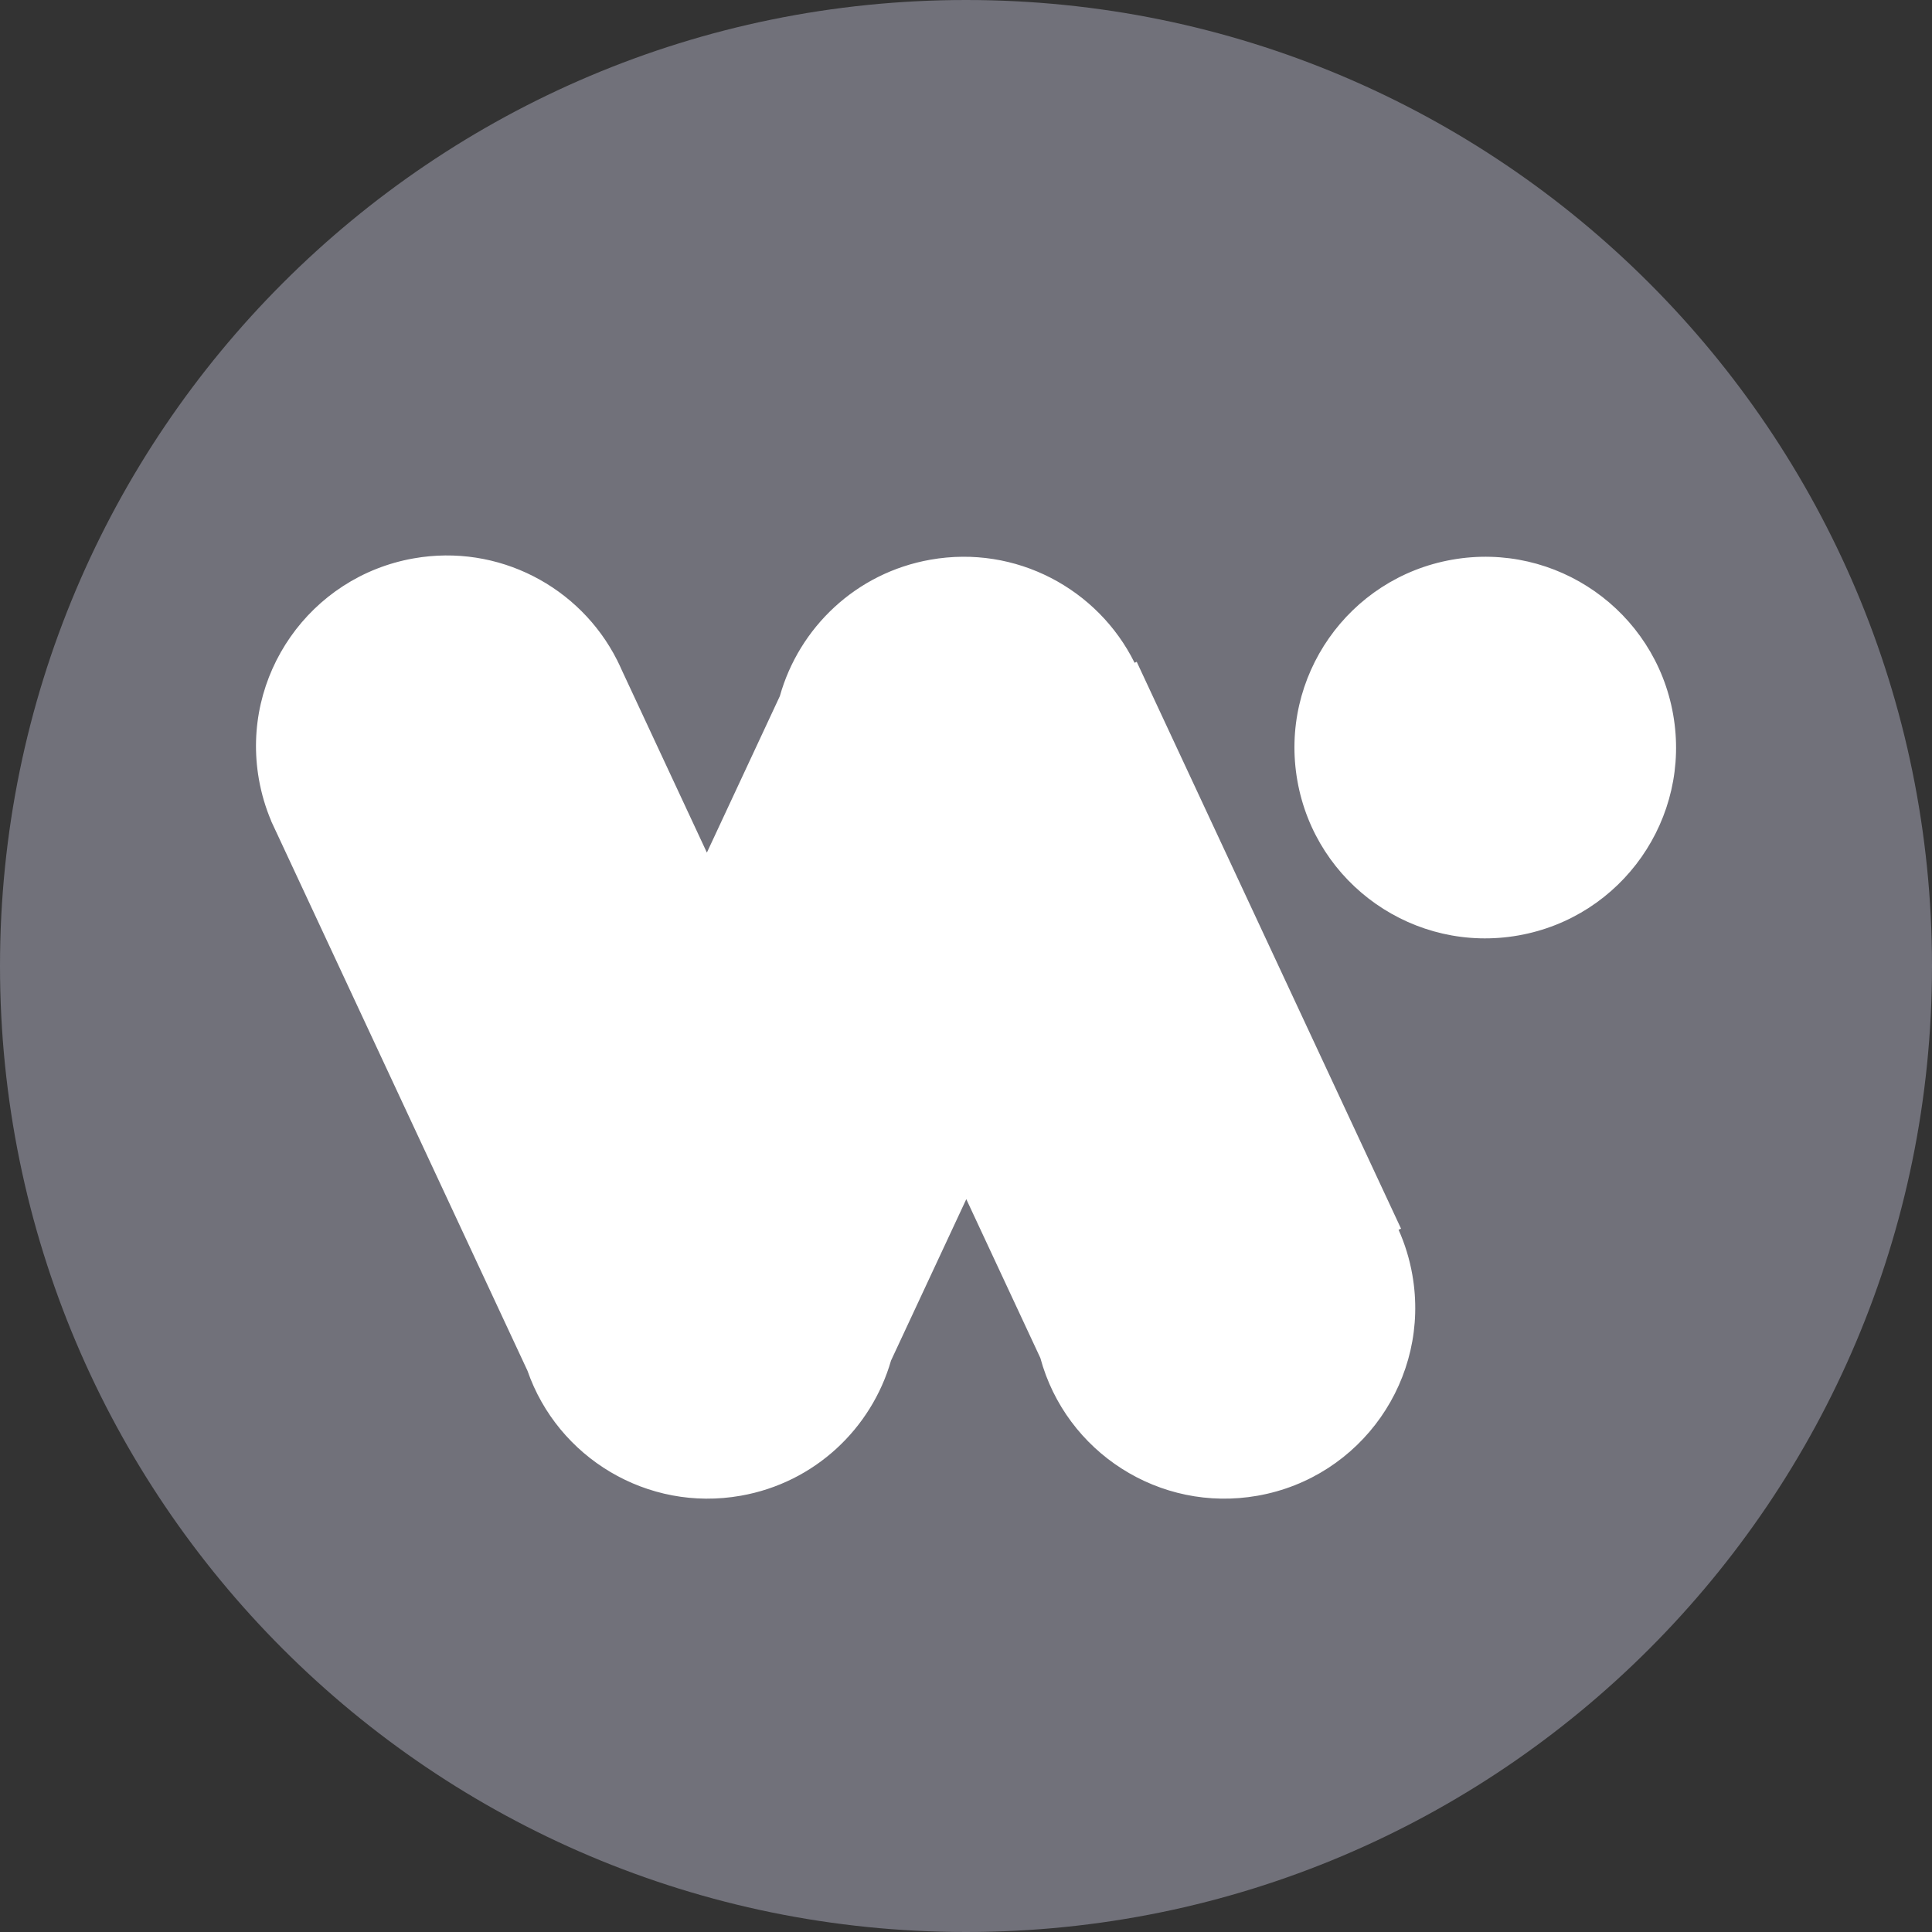
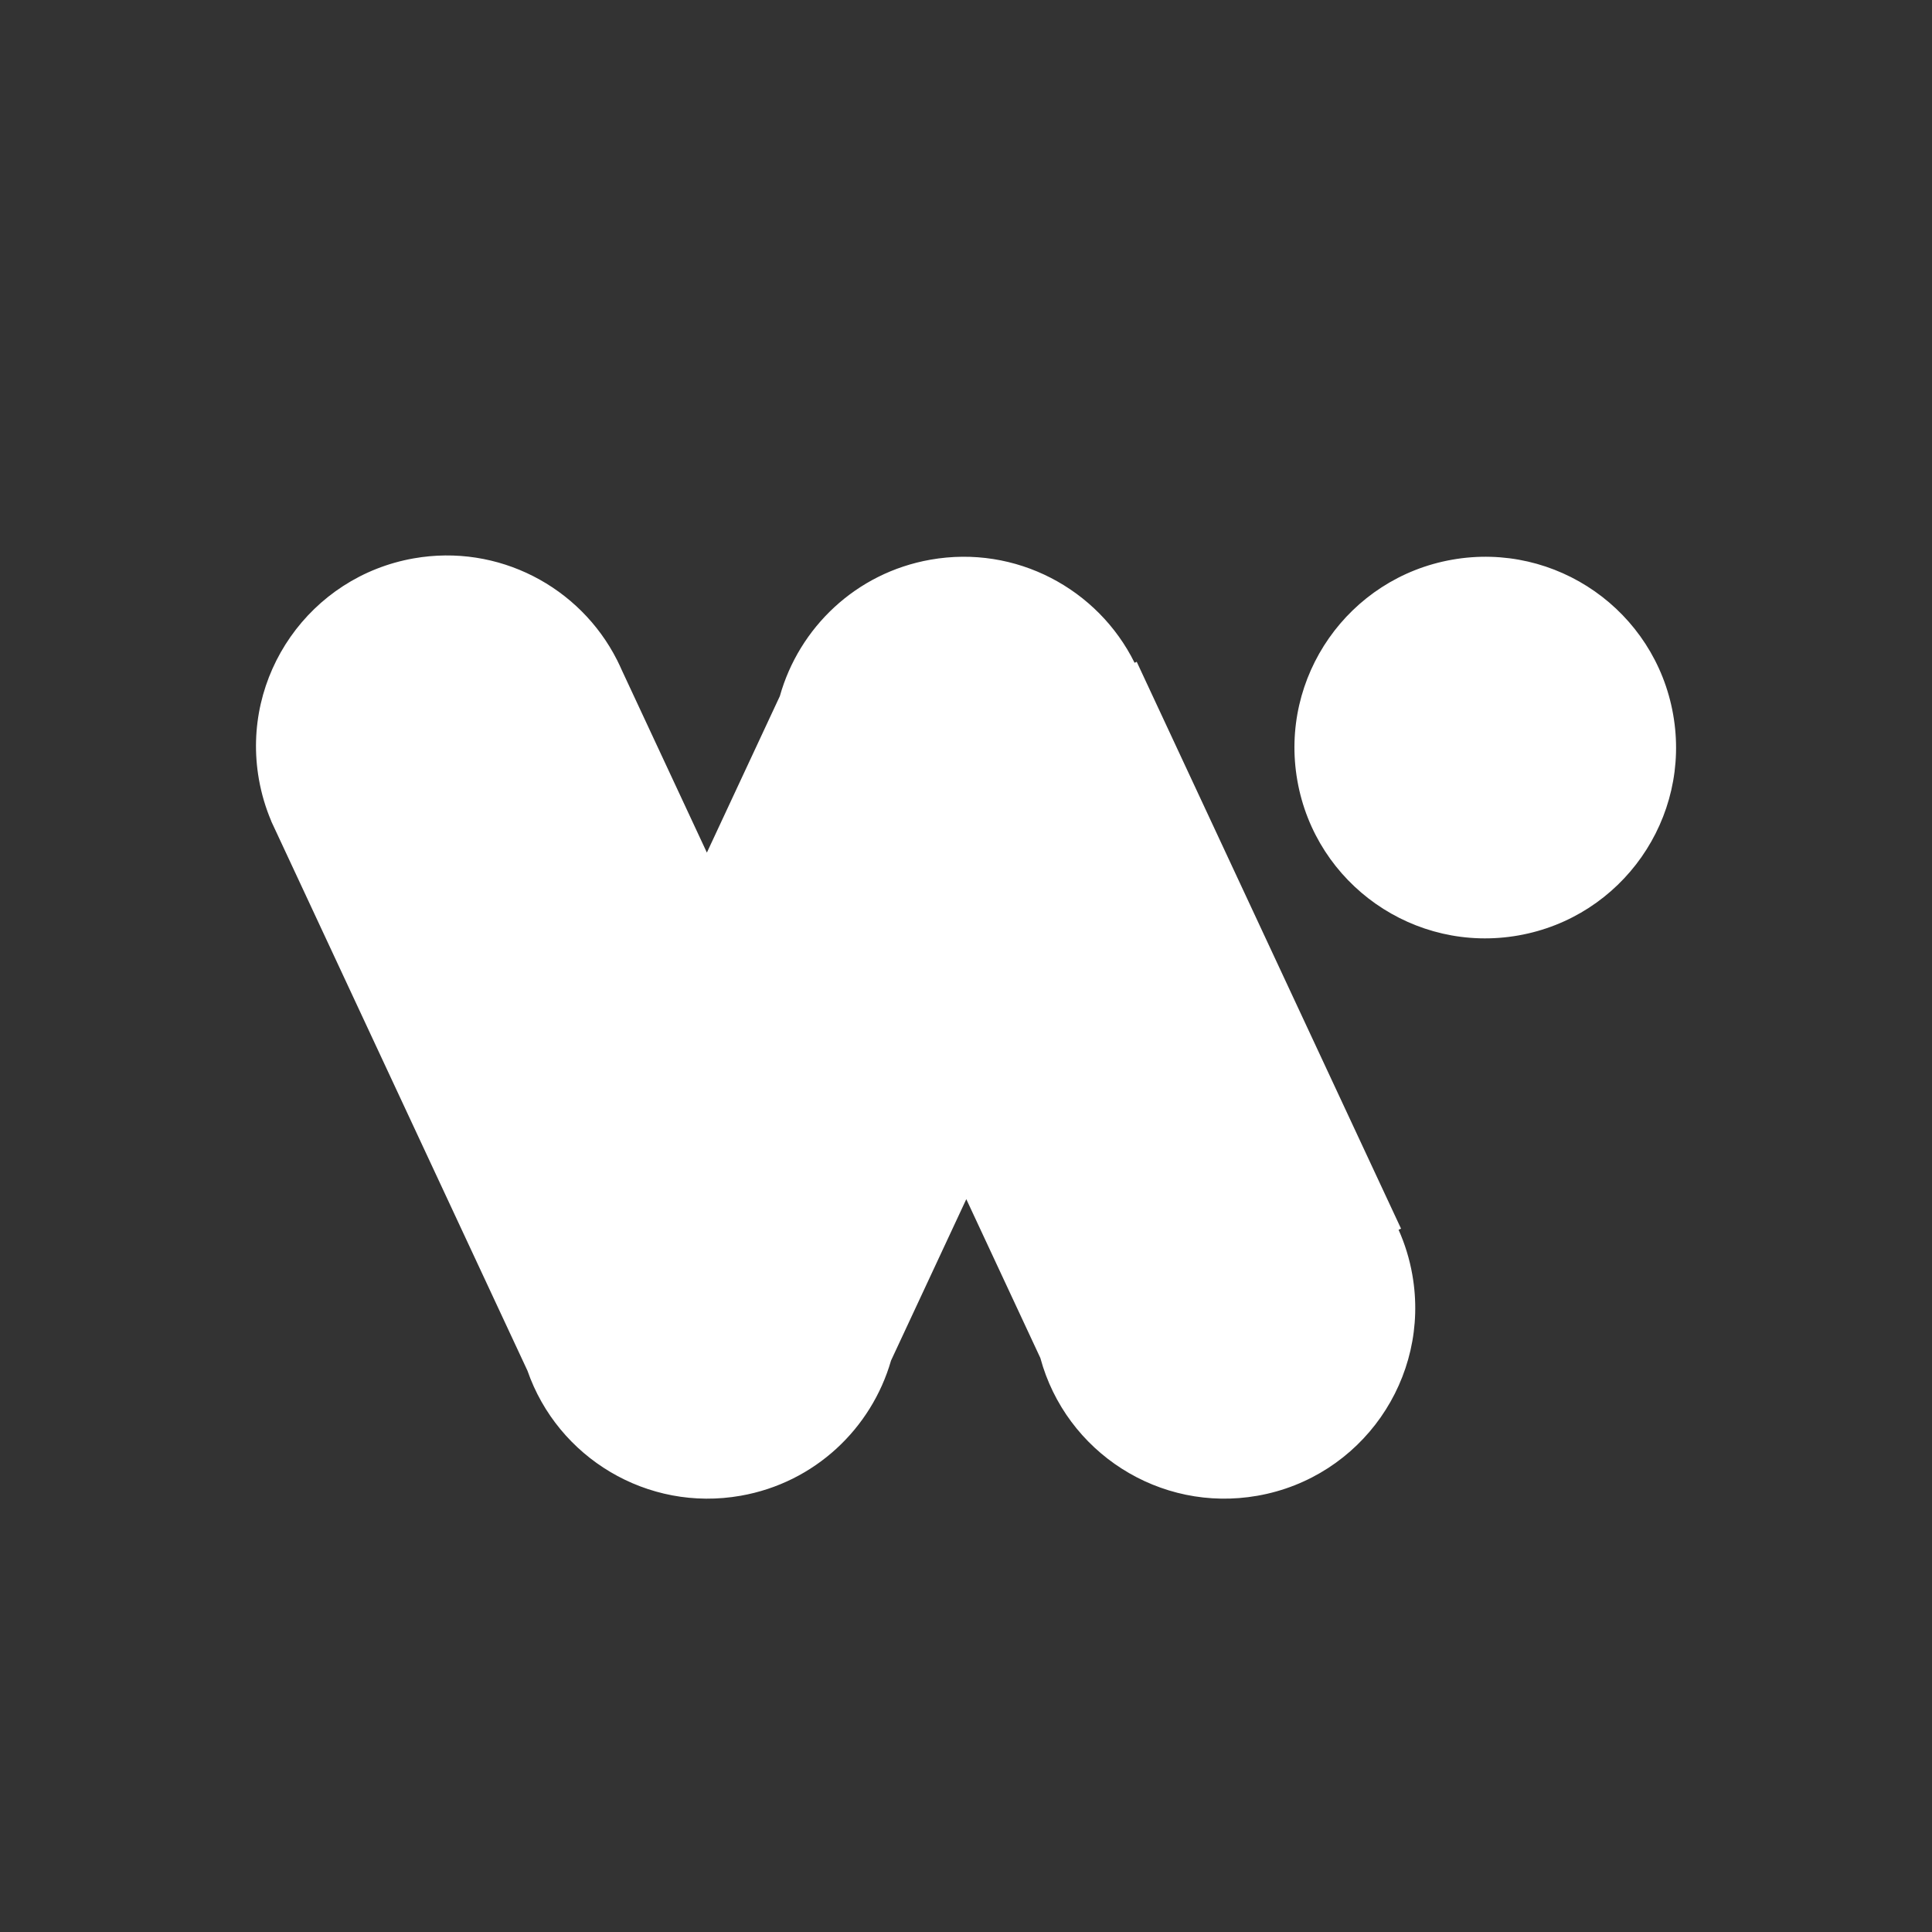
<svg xmlns="http://www.w3.org/2000/svg" width="124" height="124" viewBox="0 0 124 124" fill="none">
  <rect x="0" y="0" width="124" height="124" fill="#333333" stroke="none" />
-   <path d="M124 62C124 27.758 96.242 0 62 0C27.758 0 0 27.758 0 62C0 96.242 27.758 124 62 124C96.242 124 124 96.242 124 62Z" fill="#71717A" />
  <path fill-rule="evenodd" clip-rule="evenodd" d="M26.551 35.838C19.891 37.012 15.444 43.363 16.618 50.023C16.784 50.962 17.052 51.857 17.41 52.699L17.405 52.701L17.491 52.886C17.549 53.016 17.609 53.145 17.672 53.273L33.855 87.977C35.793 93.552 41.543 97.058 47.543 95.999C52.304 95.16 55.934 91.676 57.188 87.324L62.019 76.965L66.772 87.158C68.411 93.205 74.424 97.108 80.713 95.999C87.373 94.825 91.82 88.474 90.646 81.814C90.467 80.797 90.167 79.832 89.764 78.931L89.922 78.857L72.957 42.475L72.82 42.539C70.47 37.794 65.2 34.955 59.721 35.922C54.931 36.766 51.286 40.288 50.053 44.677L45.369 54.722L39.906 43.005C39.82 42.809 39.73 42.616 39.635 42.426L39.6 42.351L39.598 42.352C37.223 37.669 31.99 34.879 26.551 35.838ZM83.268 50.107C82.094 43.447 86.541 37.096 93.201 35.922C99.861 34.747 106.212 39.194 107.386 45.854C108.56 52.514 104.113 58.865 97.453 60.039C90.793 61.214 84.442 56.767 83.268 50.107Z" fill="white" />
</svg>